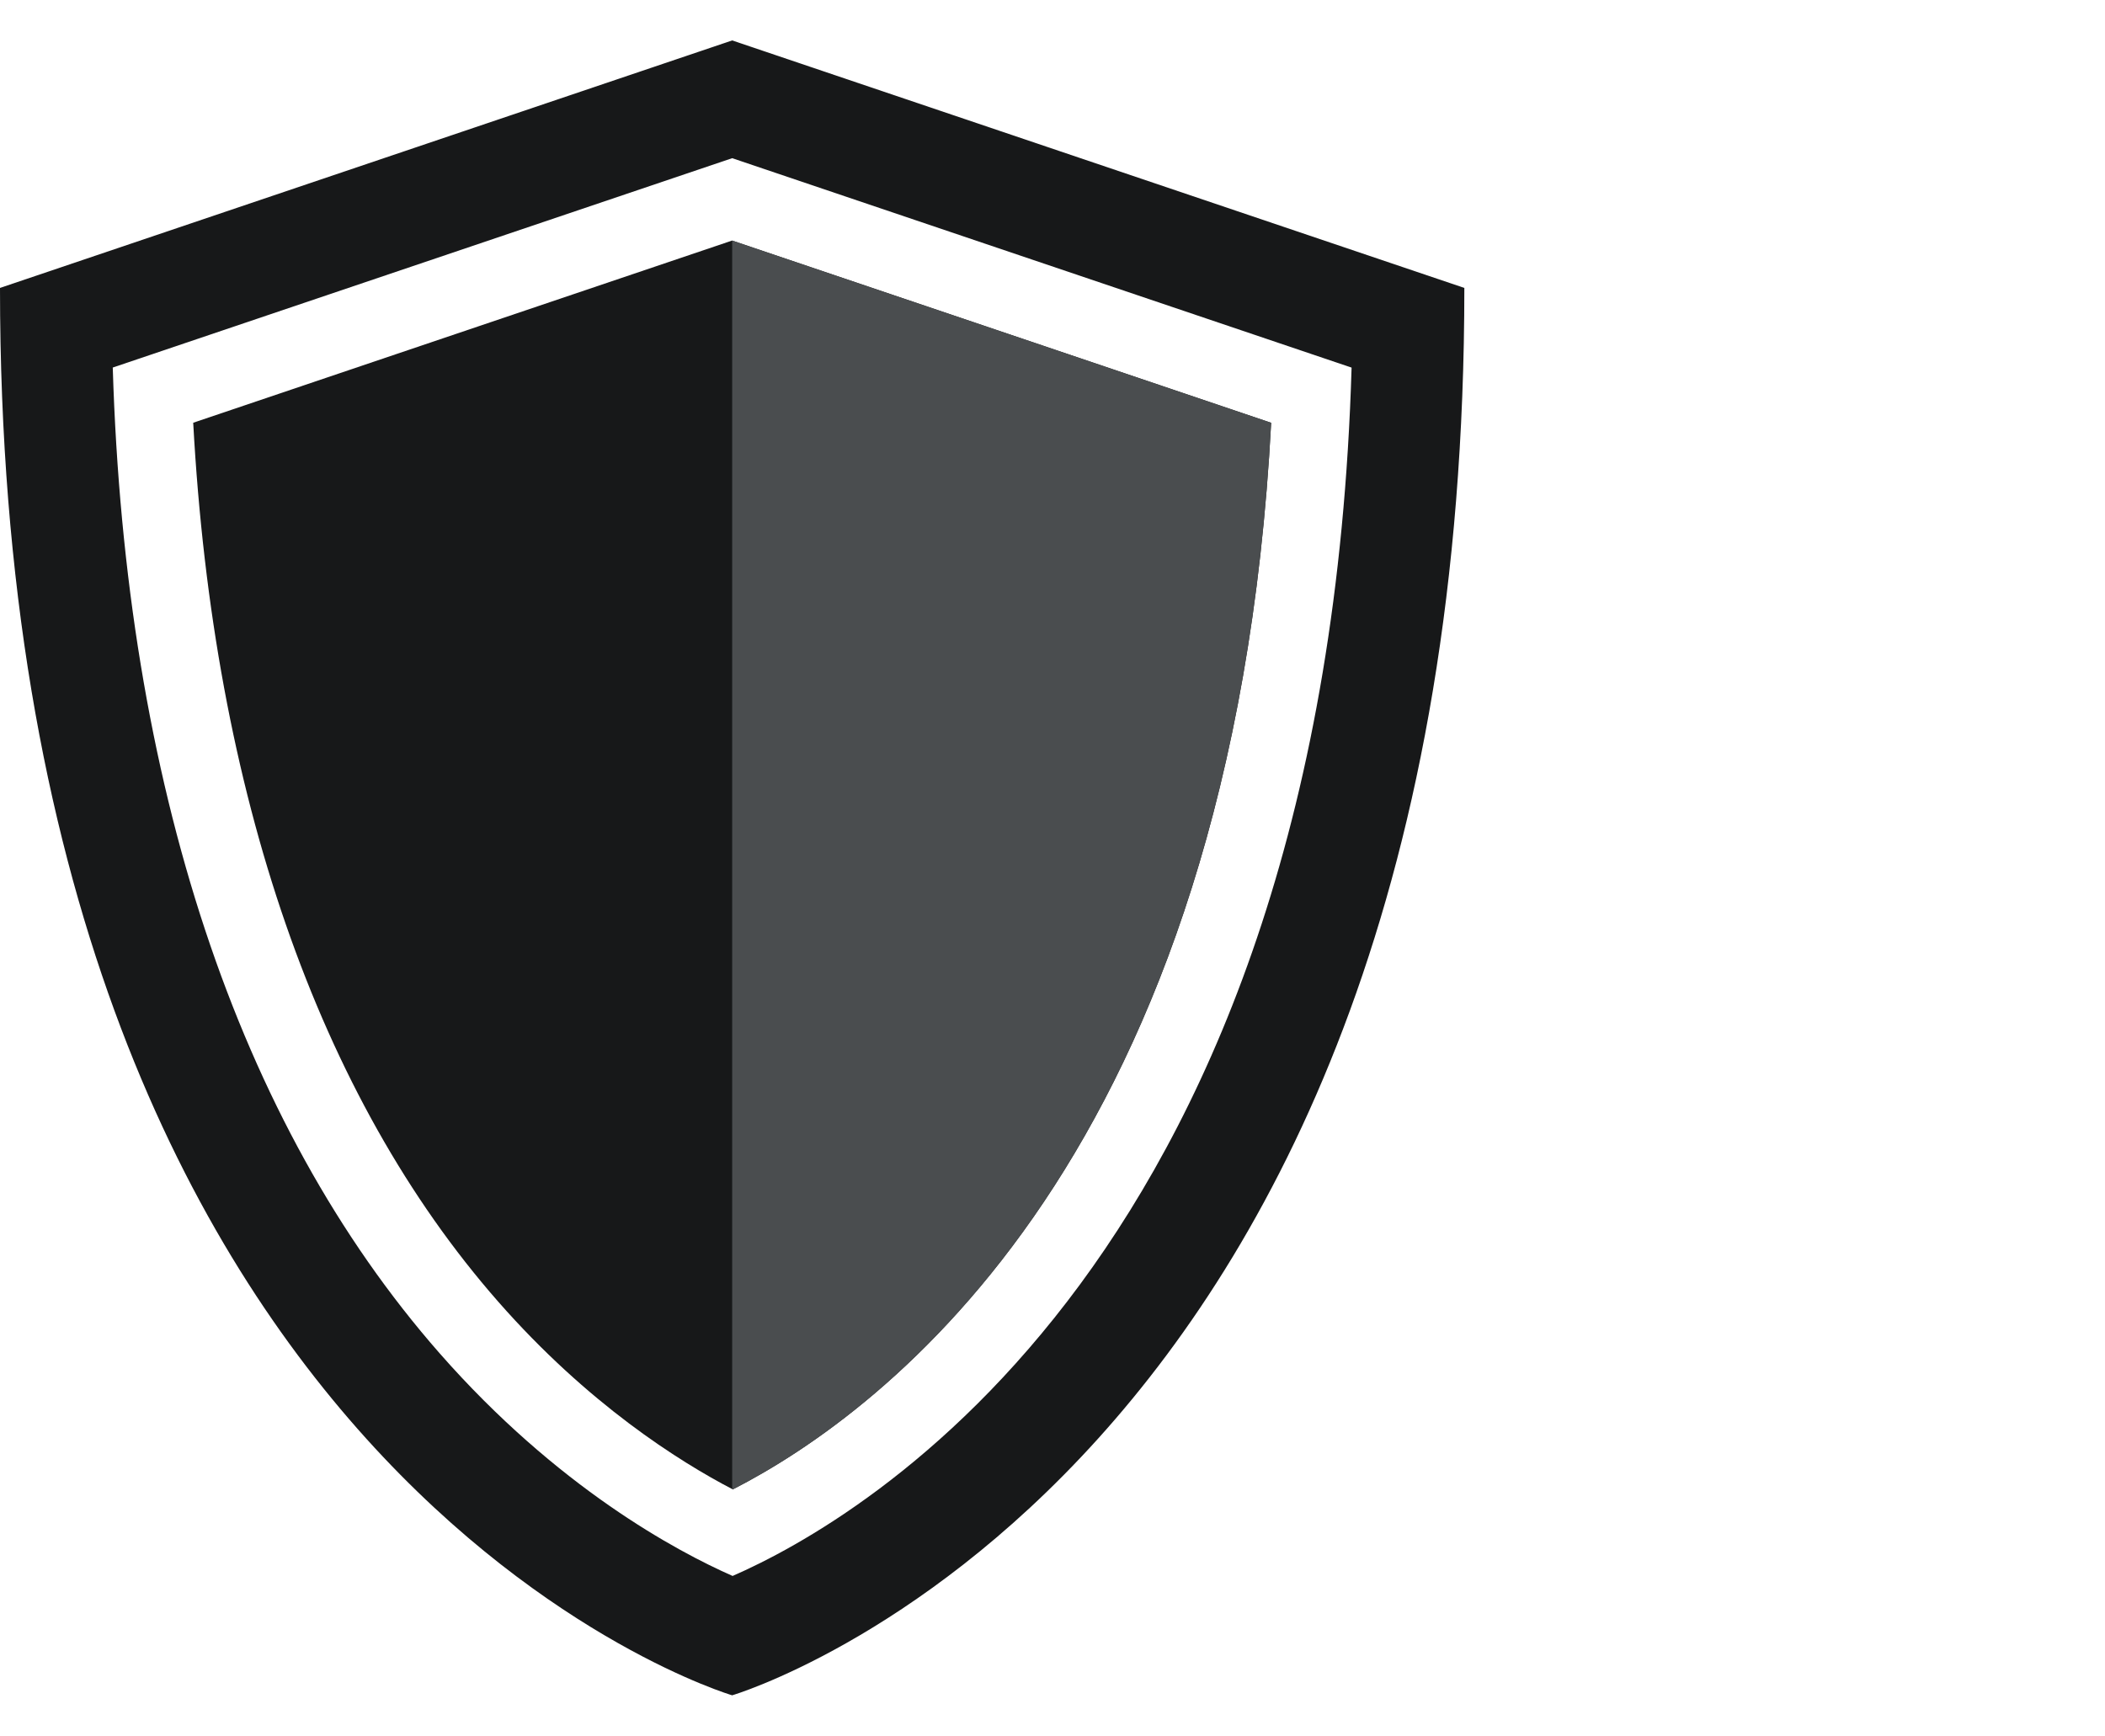
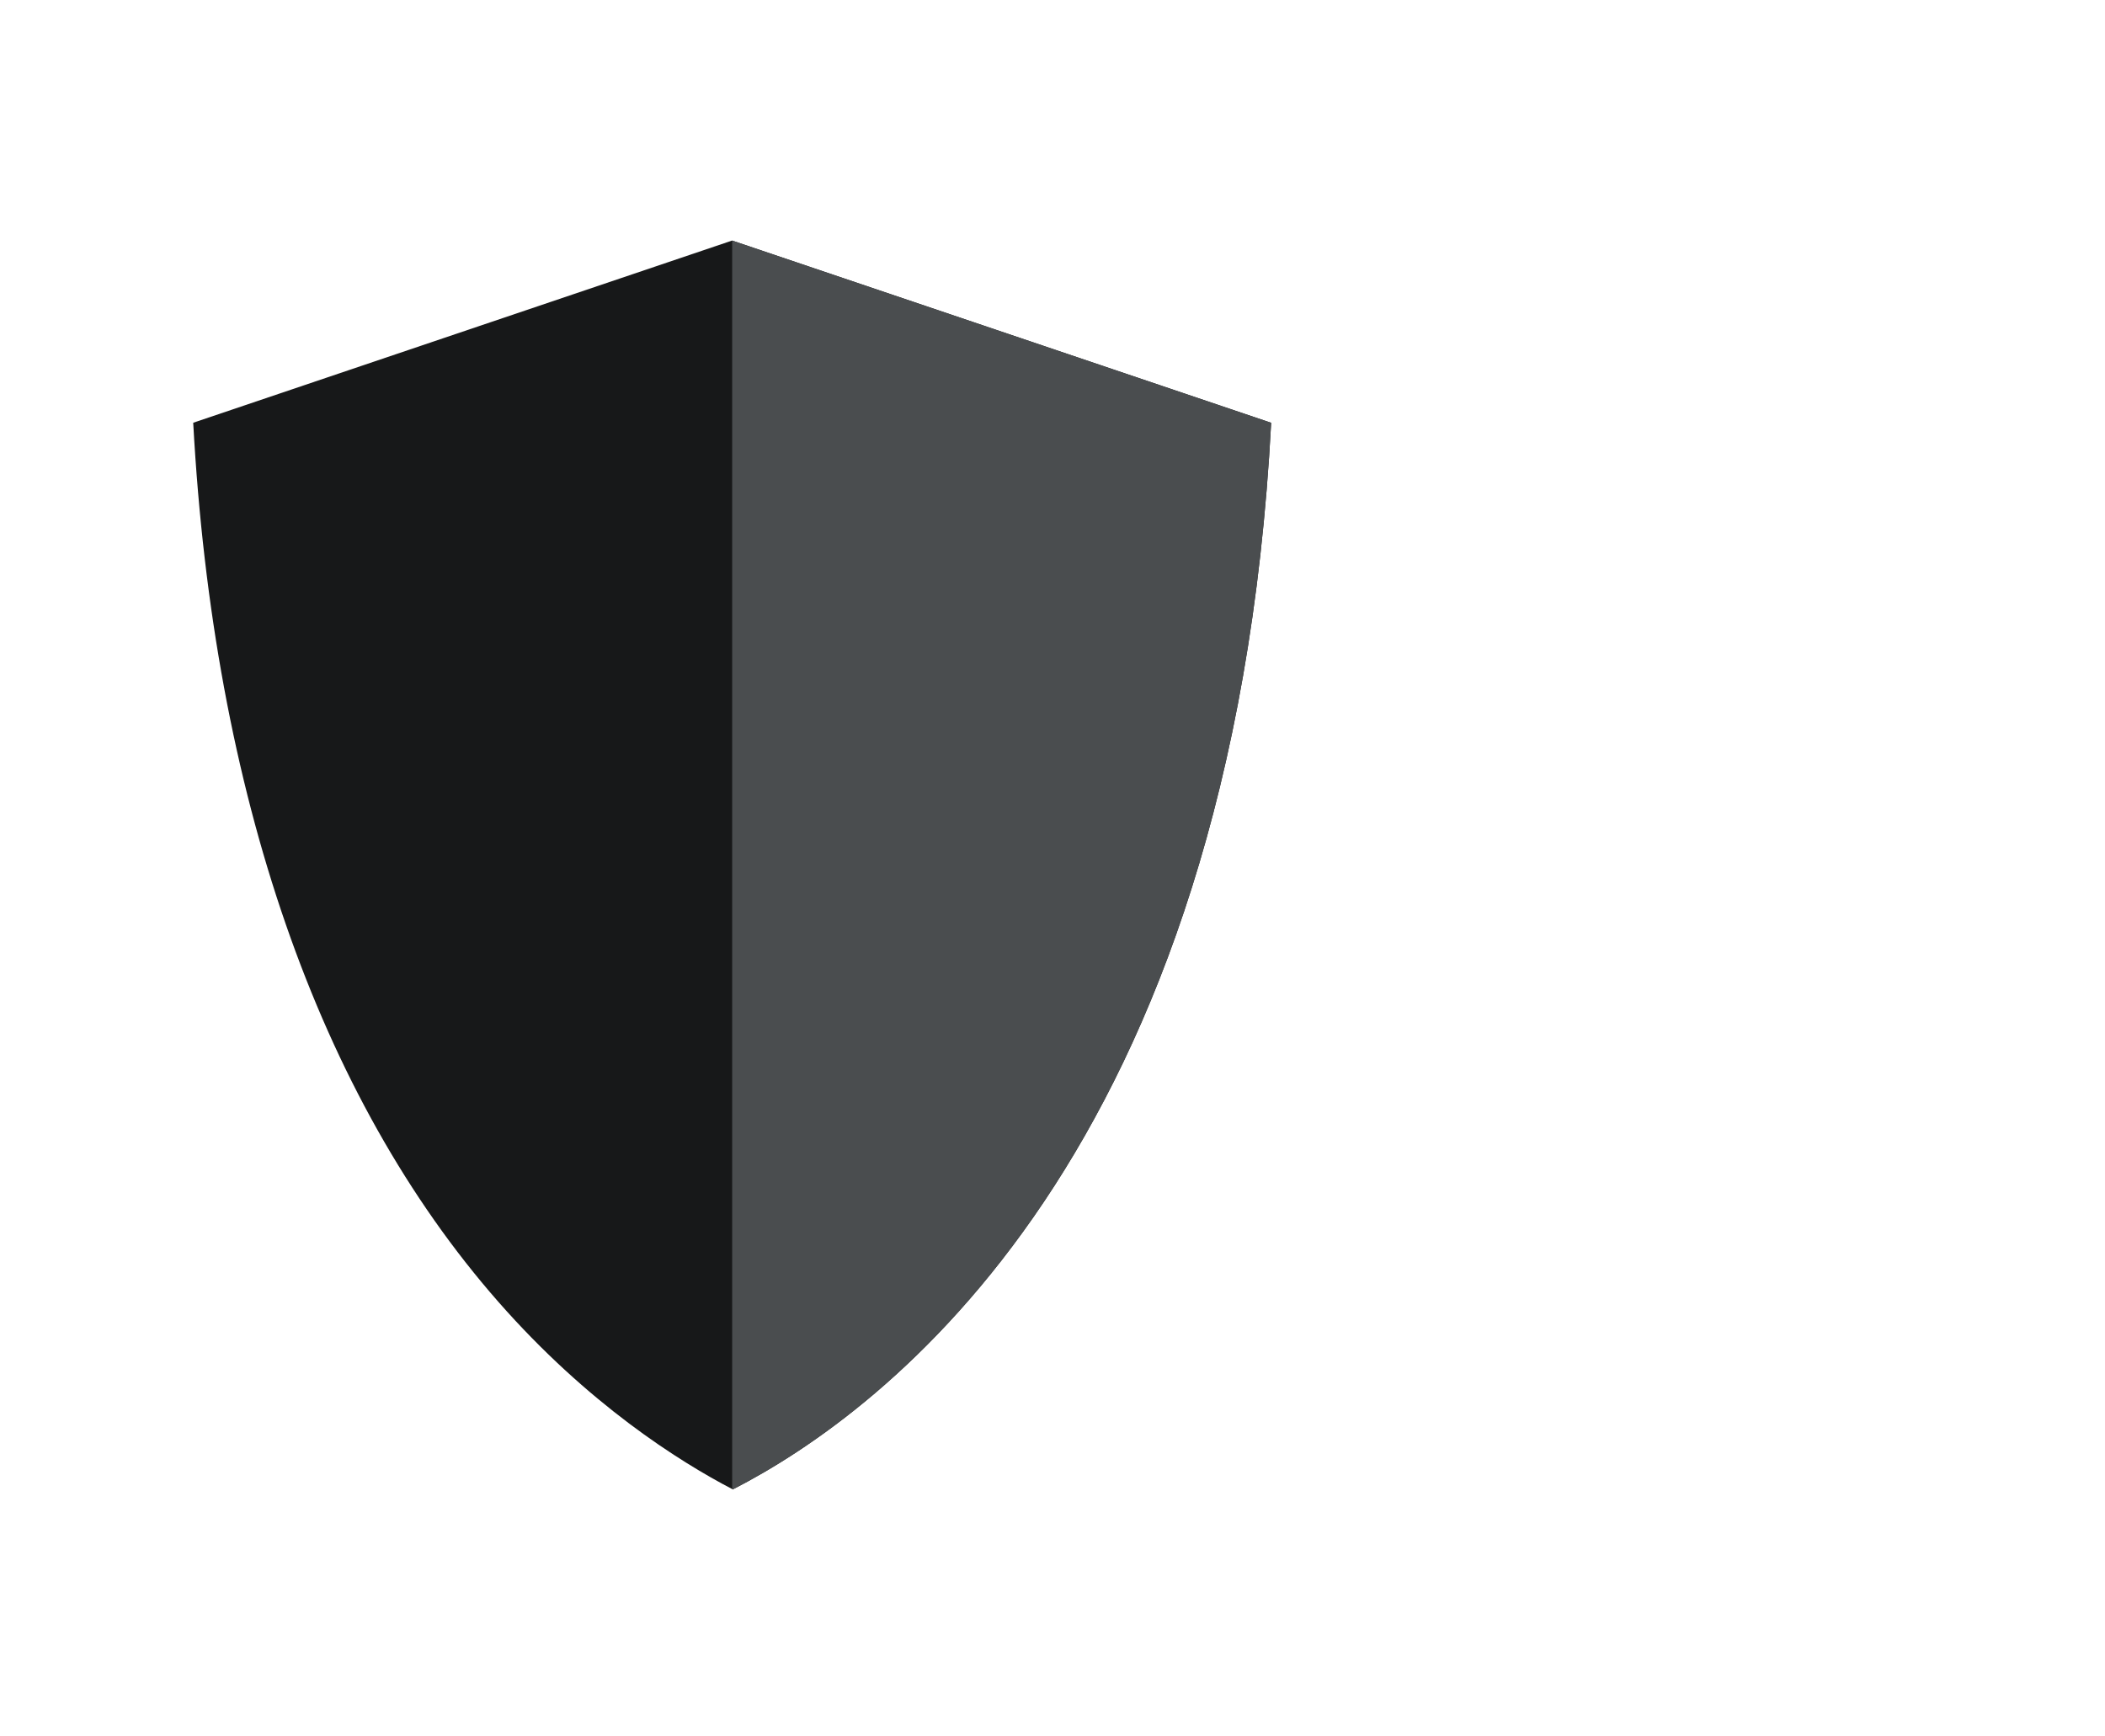
<svg xmlns="http://www.w3.org/2000/svg" id="Layer_2" viewBox="0 0 357.68 294.97">
  <defs>
    <style>.cls-1{fill:#171819;}.cls-1,.cls-2,.cls-3{stroke-width:0px;}.cls-2{fill:#4a4d4f;}.cls-3{fill:none;}</style>
  </defs>
  <g id="Layer_1-2">
    <rect class="cls-3" width="357.68" height="294.97" />
-     <path class="cls-1" d="M124.41,6.87L0,48.93c0,202.48,124.41,239.17,124.41,239.17,0,0,124.41-36.69,124.41-239.17L124.41,6.87ZM124.47,267.81c-9.43-4.16-29.74-15-49.8-37.87C40.38,190.85,21.3,133.14,19.16,62.46L124.41,26.88l105.25,35.59c-4.47,151.16-83.55,195.92-105.19,205.35Z" />
-     <path class="cls-1" d="M124.52,253.11c-9.19-4.79-24.63-14.54-39.87-31.91-30.56-34.84-48.39-86.34-51.82-149.36l91.57-30.96,91.59,30.97c-6.58,124.51-65.94,168.18-91.48,181.26Z" />
+     <path class="cls-1" d="M124.52,253.11c-9.19-4.79-24.63-14.54-39.87-31.91-30.56-34.84-48.39-86.34-51.82-149.36l91.57-30.96,91.59,30.97c-6.58,124.51-65.94,168.18-91.48,181.26" />
    <path class="cls-2" d="M124.52,253.11c25.54-13.08,84.89-56.76,91.48-181.26l-91.59-30.97v212.17s.08.04.11.06Z" />
  </g>
</svg>